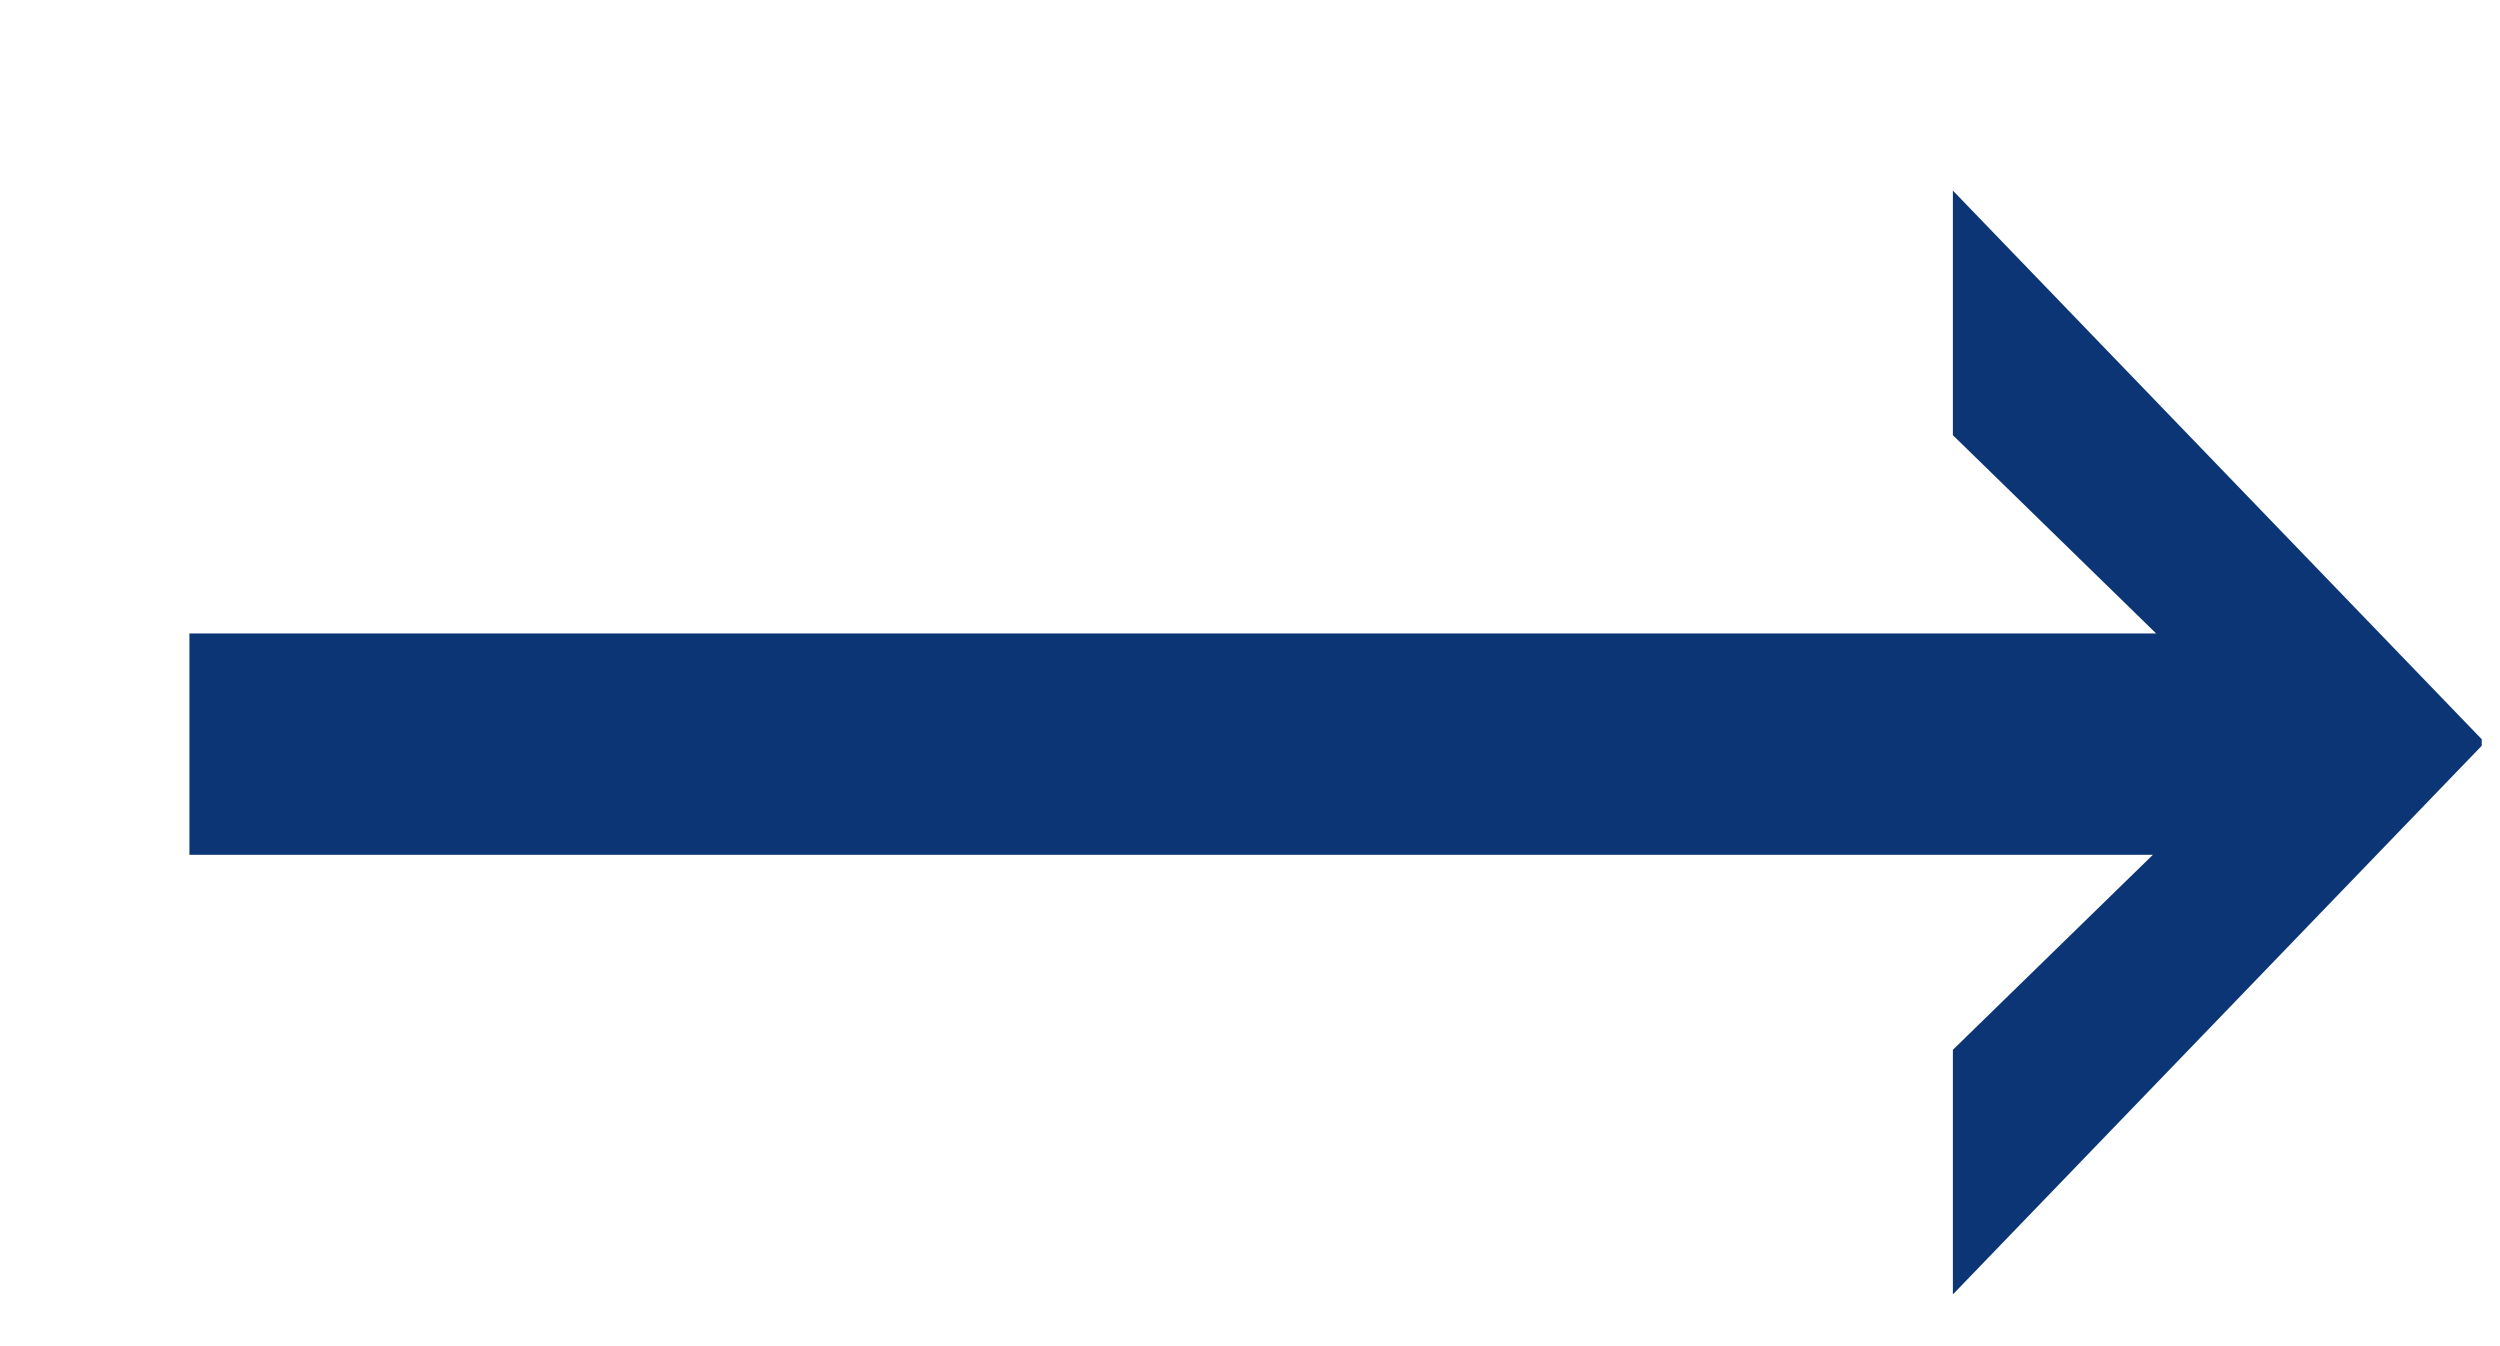
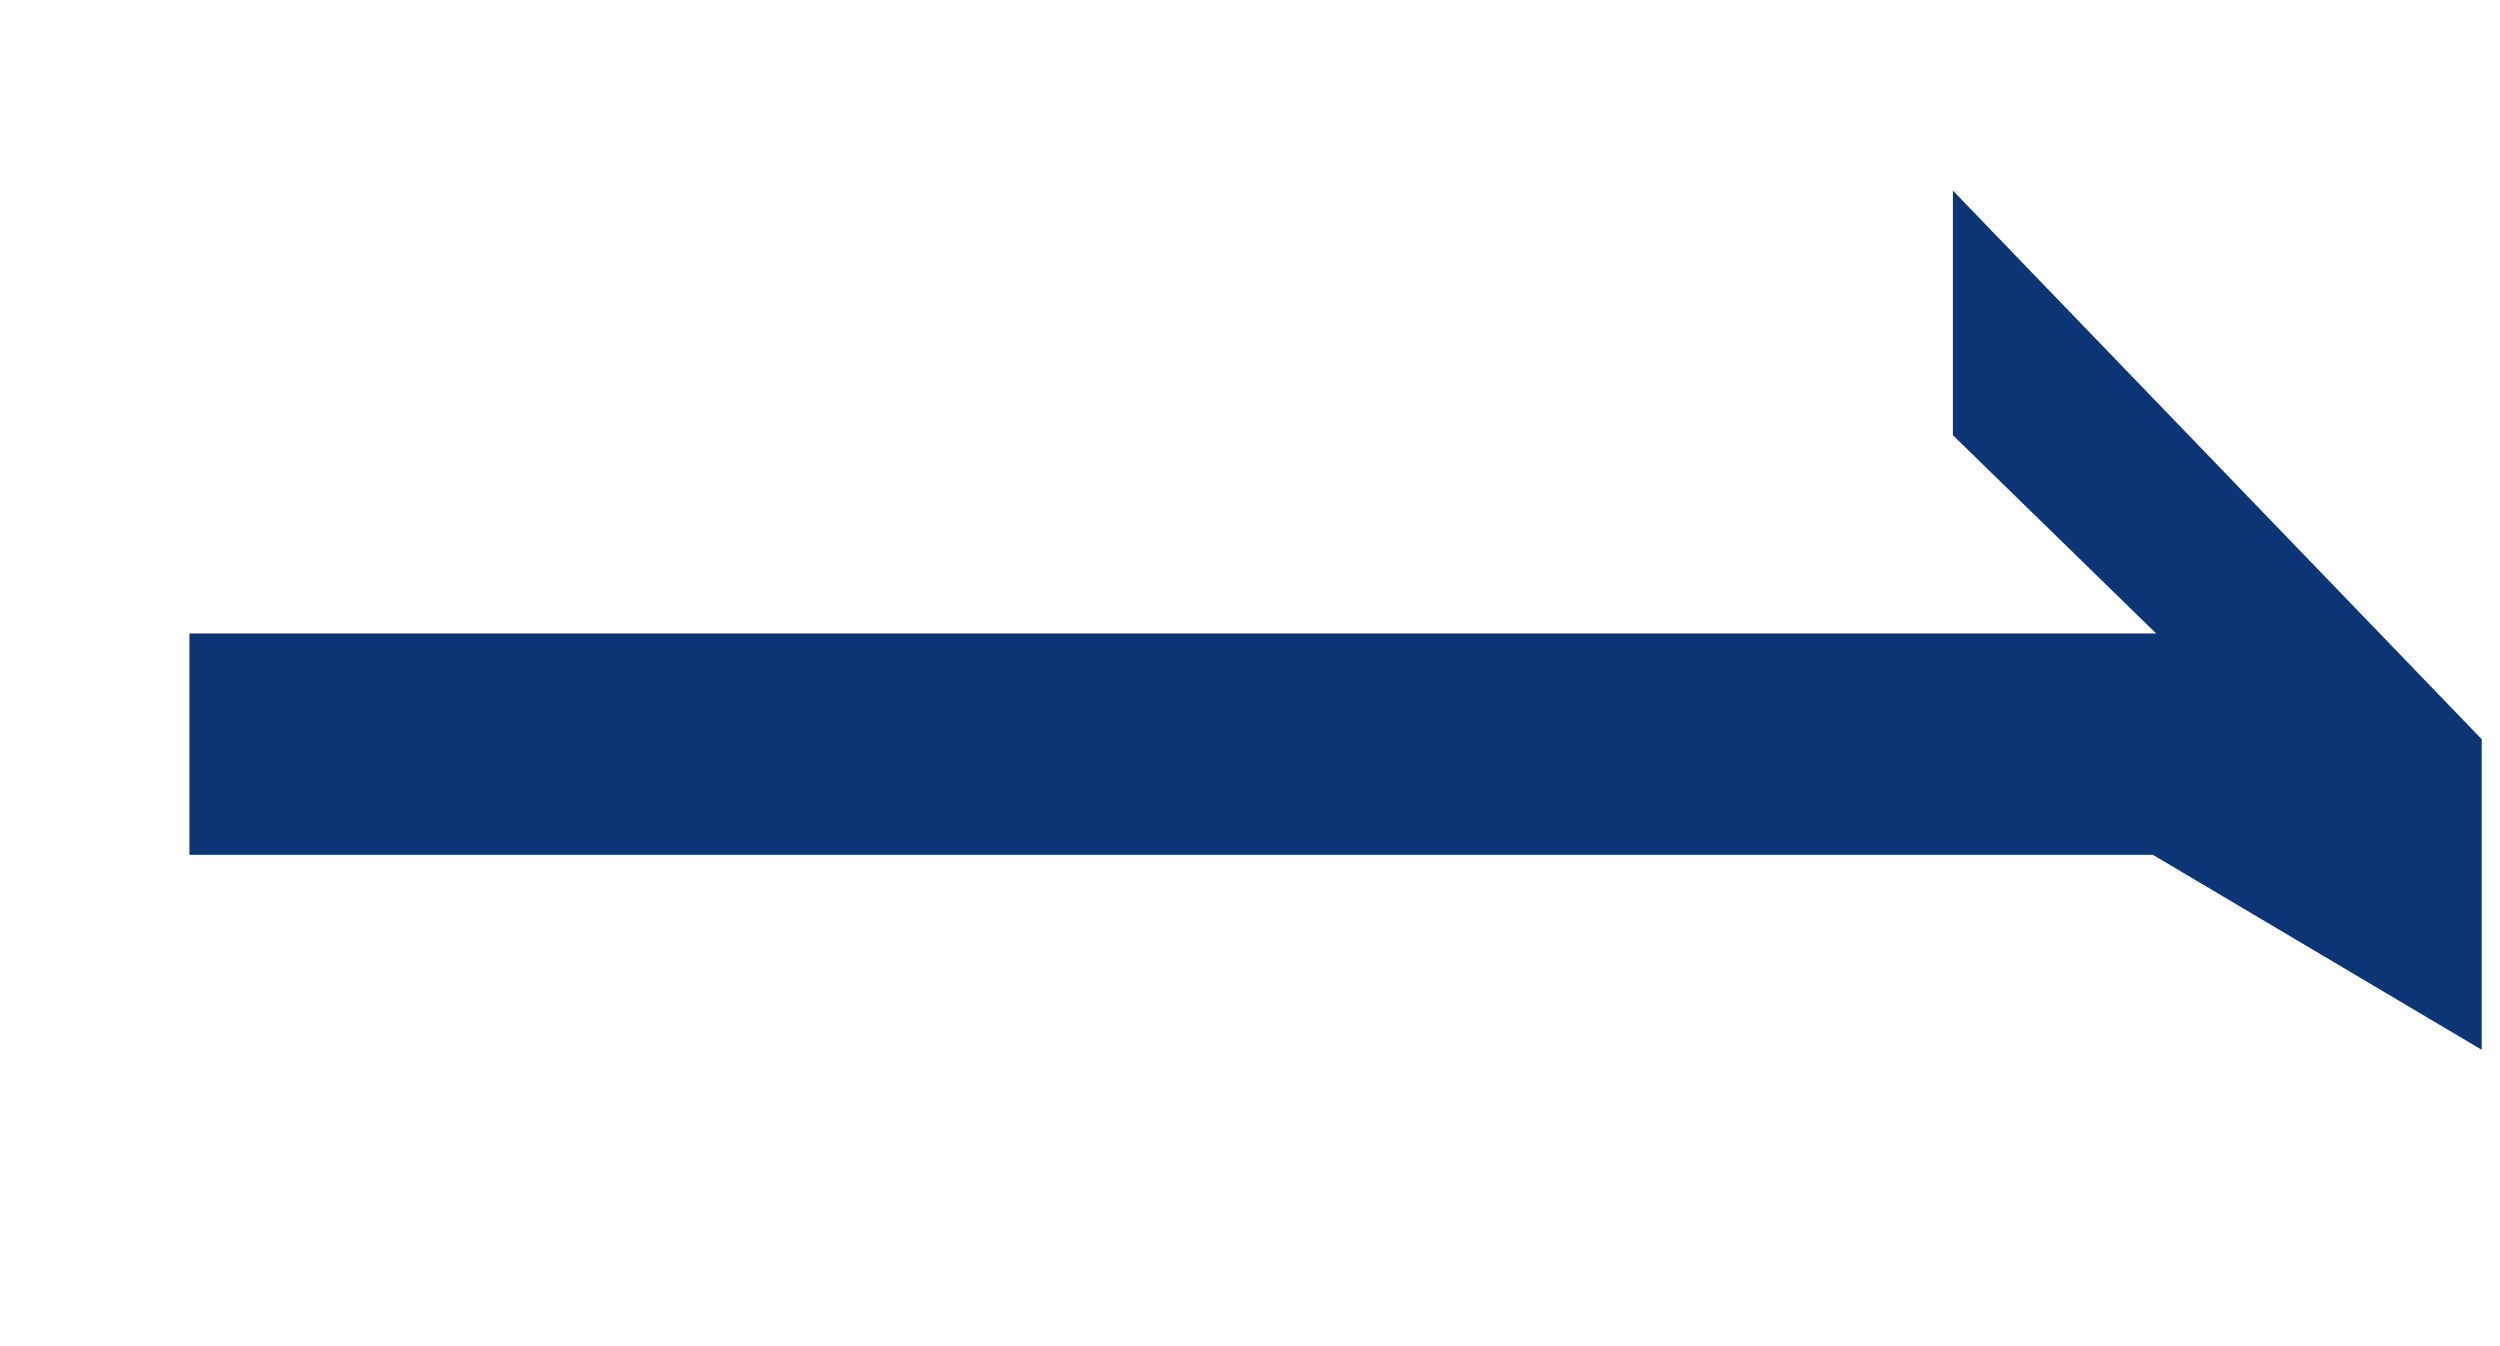
<svg xmlns="http://www.w3.org/2000/svg" width="13" height="7" viewBox="0 0 13 7" fill="none">
-   <path d="M0.985 3.294H11.212L10.155 2.263V0.991L12.905 3.844V3.878L10.155 6.731V5.459L11.195 4.445H0.985V3.294Z" fill="#0C3575" />
+   <path d="M0.985 3.294H11.212L10.155 2.263V0.991L12.905 3.844V3.878V5.459L11.195 4.445H0.985V3.294Z" fill="#0C3575" />
</svg>